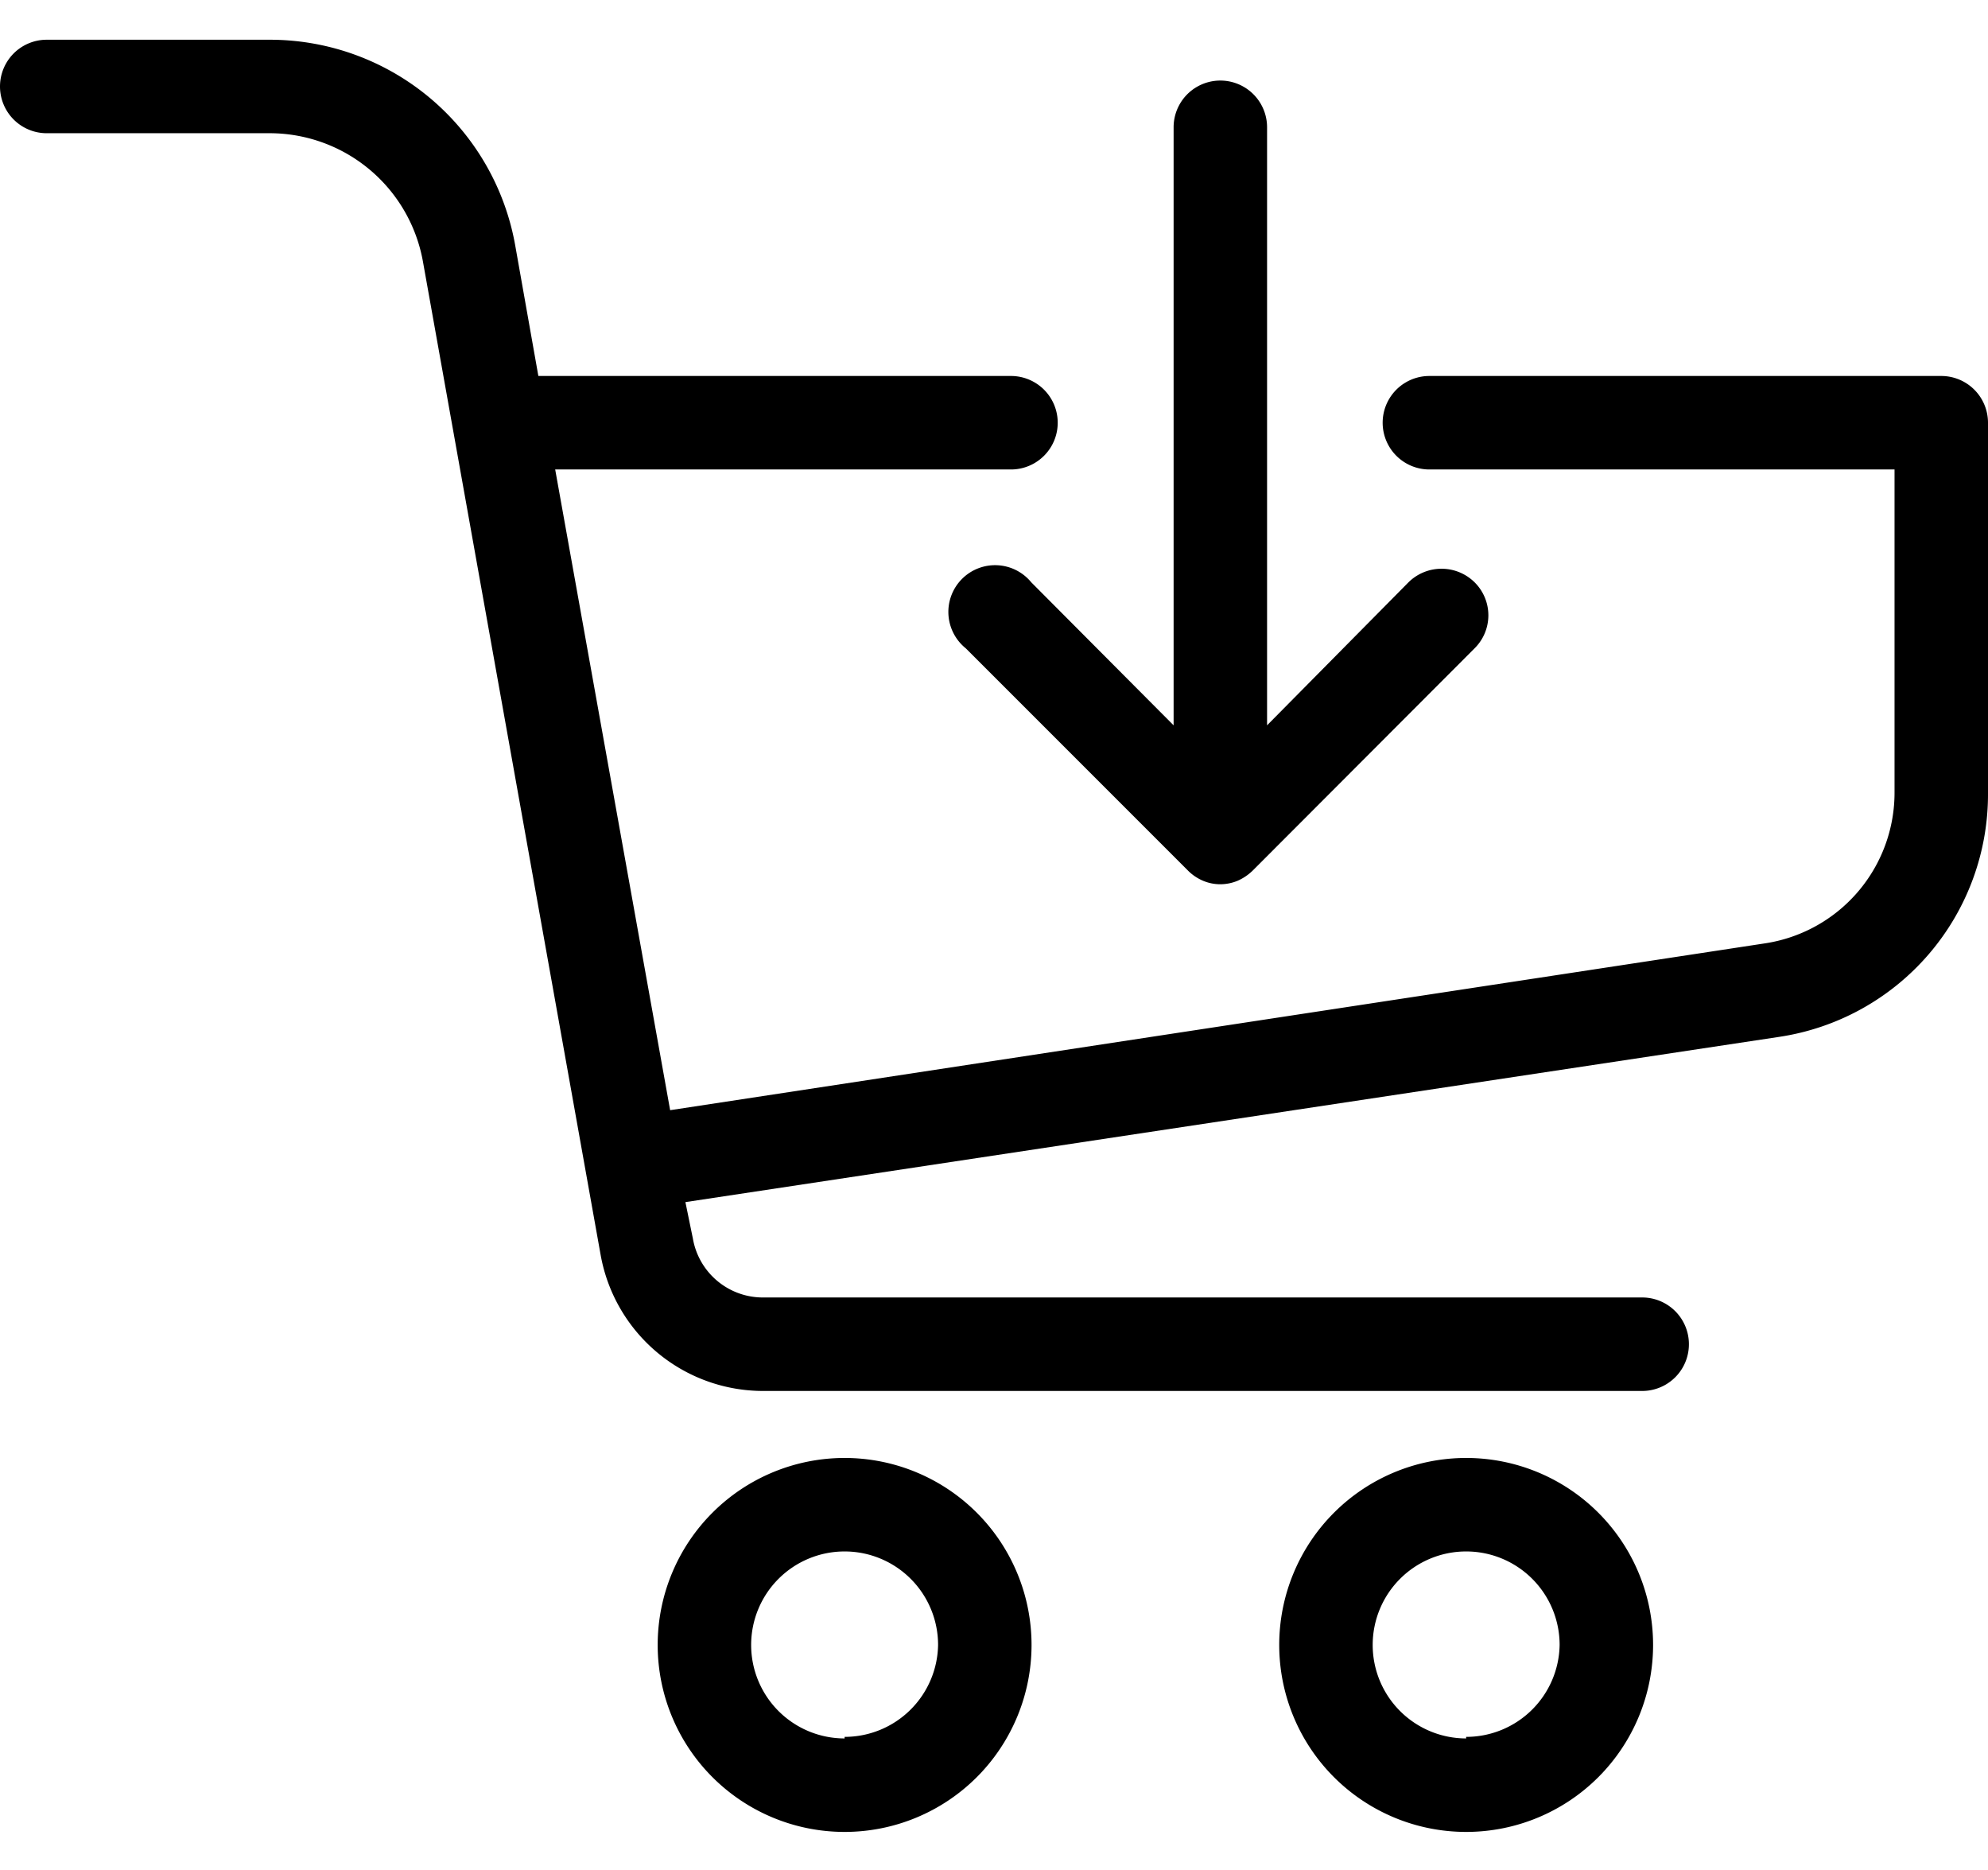
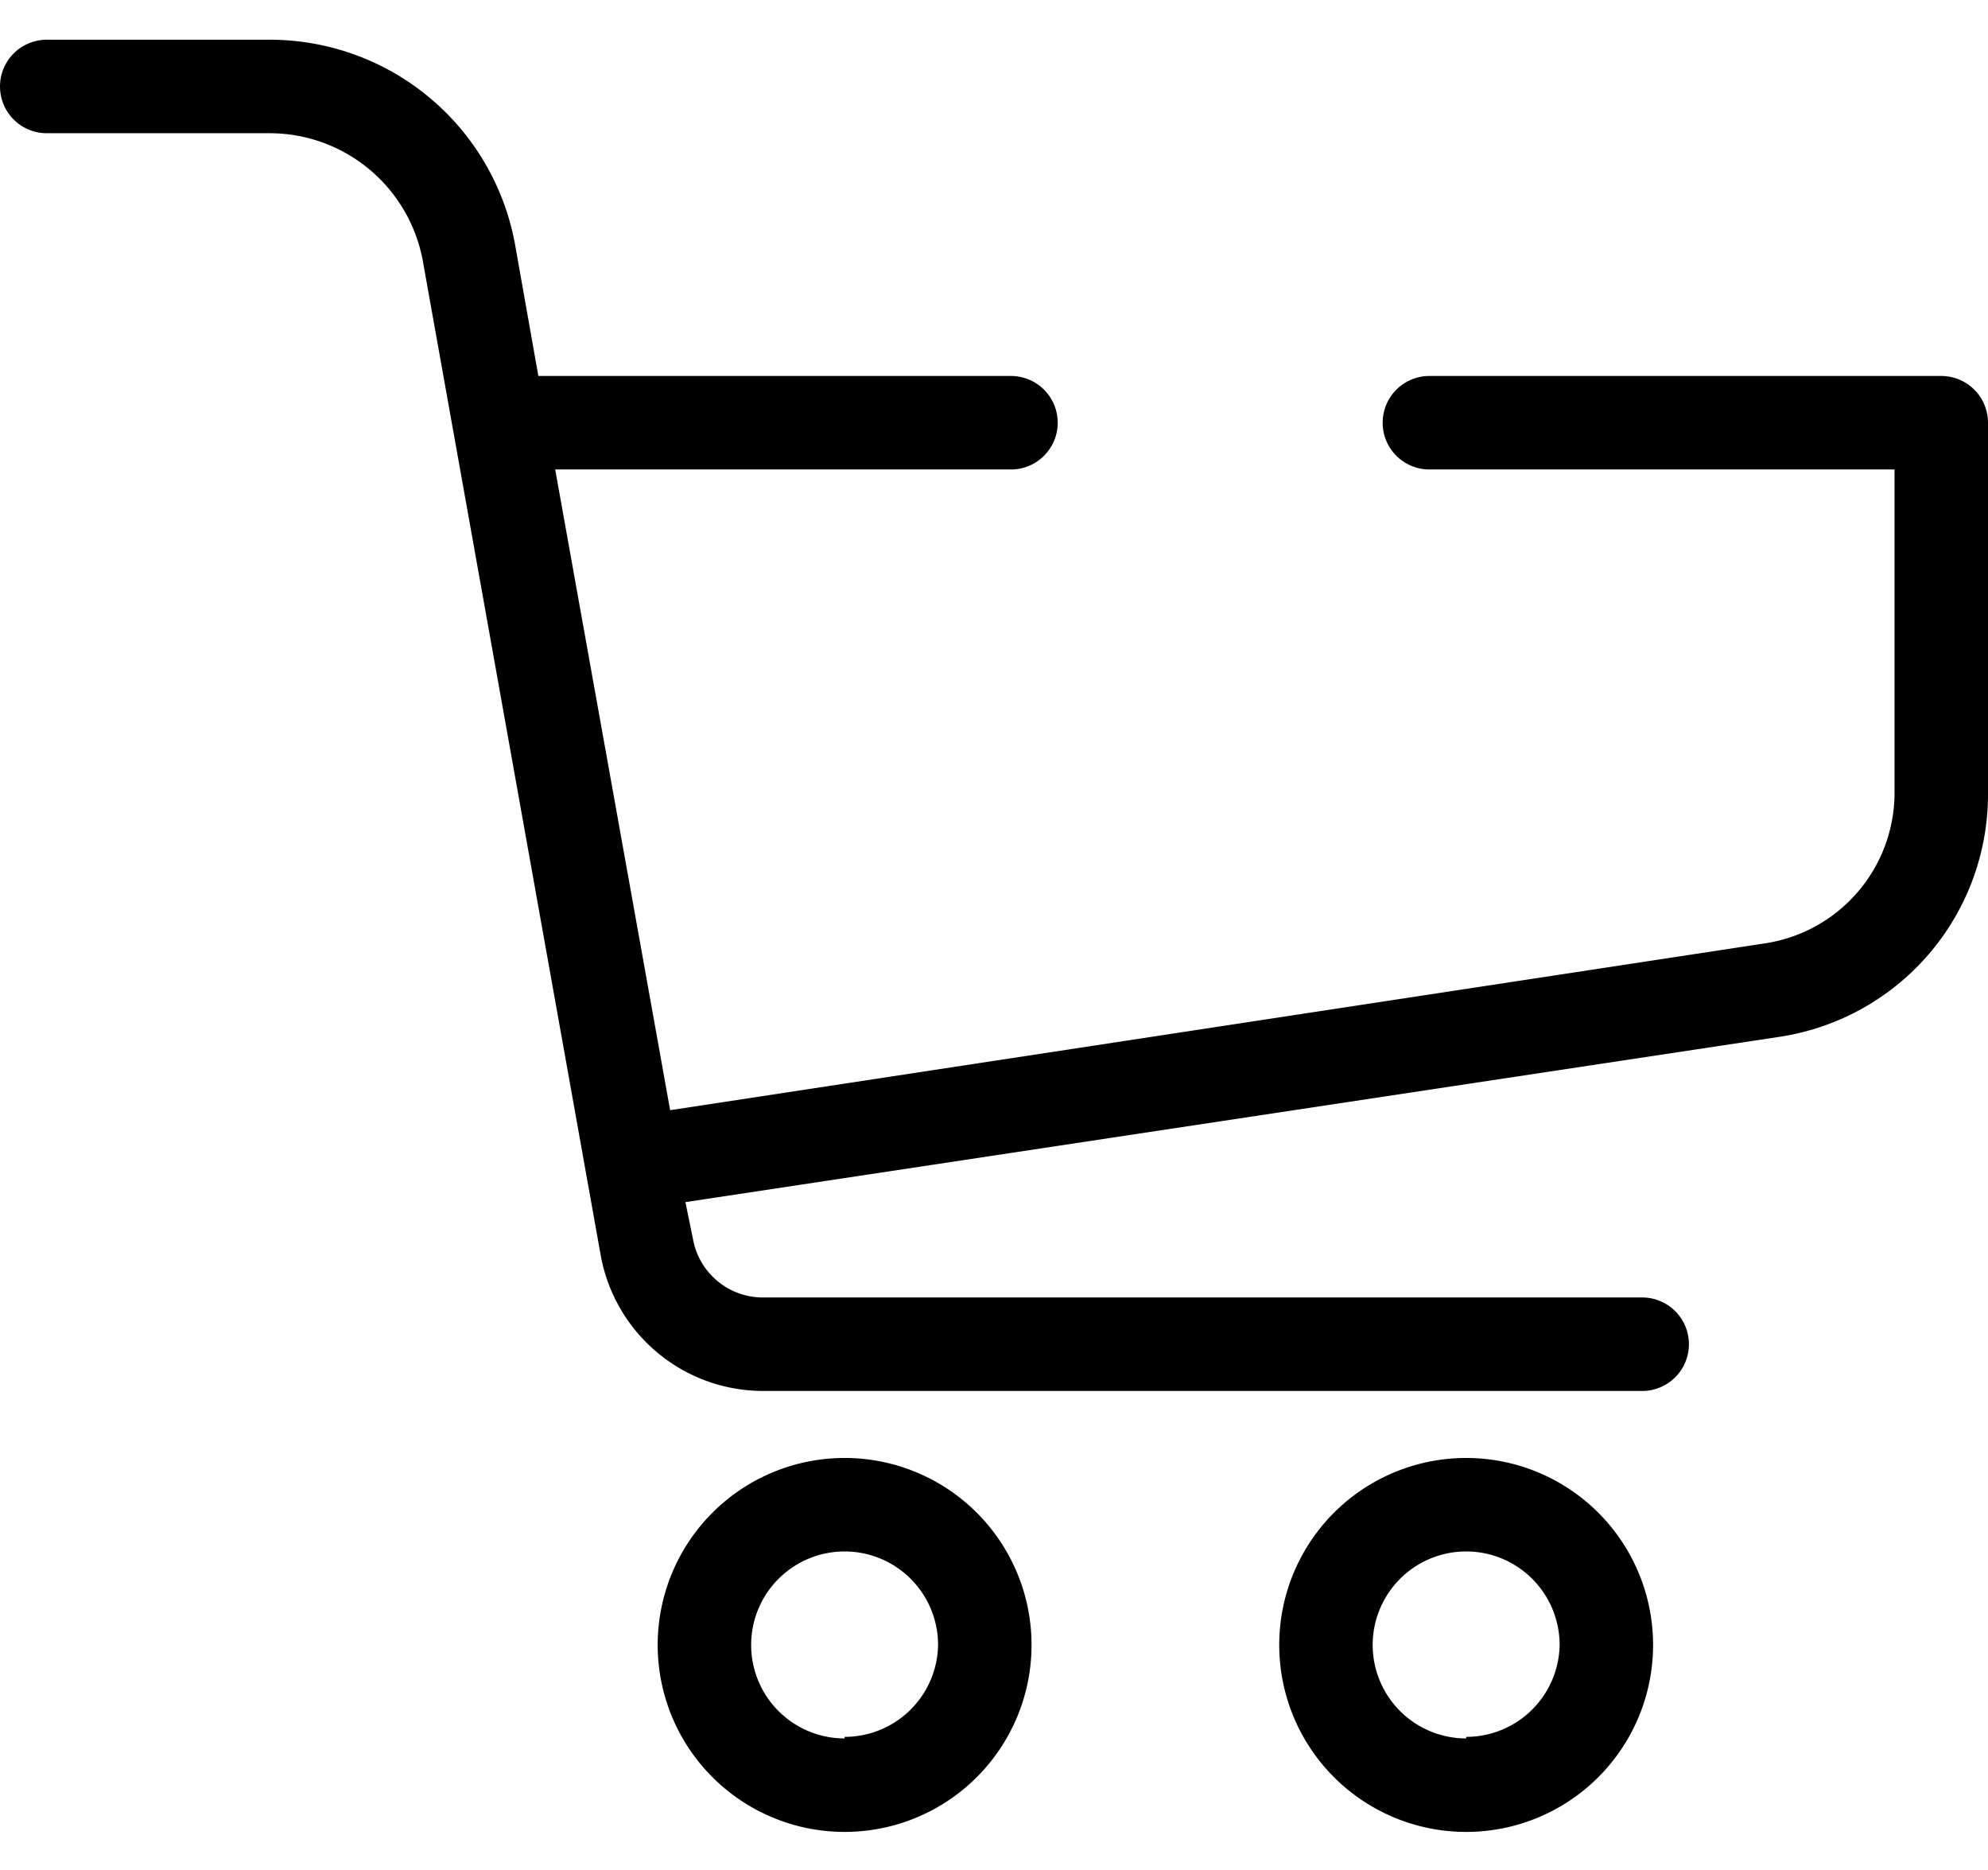
<svg xmlns="http://www.w3.org/2000/svg" height="60" viewBox="0 0 63.81 57.45">
  <path class="a" d="M62.31,10.79H45.88a1.5,1.5,0,0,0,0,3H60.81V24.13A4.89,4.89,0,0,1,56.63,29L21.51,34.35,17.82,13.79H32.45a1.5,1.5,0,0,0,0-3H17.28l-.75-4.23A8,8,0,0,0,8.68,0H1.5a1.5,1.5,0,0,0,0,3H8.68a5,5,0,0,1,4.89,4.09L19.28,39a5.3,5.3,0,0,0,5.22,4.36H52.71a1.5,1.5,0,0,0,0-3H24.5a2.28,2.28,0,0,1-2.26-1.89L22,37.3,57.09,32a7.87,7.87,0,0,0,6.72-7.82V12.29A1.5,1.5,0,0,0,62.31,10.79Z" />
  <path class="a" d="M27.11,45.51a6,6,0,1,0,6,6A6,6,0,0,0,27.11,45.51Zm0,9a3,3,0,1,1,3-3A3,3,0,0,1,27.11,54.46Z" />
  <path class="a" d="M47.06,45.51a6,6,0,1,0,6,6A6,6,0,0,0,47.06,45.51Zm0,9a3,3,0,1,1,3-3A3,3,0,0,1,47.06,54.46Z" />
-   <path class="a" d="M33.1,17.41A1.5,1.5,0,1,0,31,19.53l7.13,7.13a1.51,1.51,0,0,0,.49.33h0a1.42,1.42,0,0,0,.55.11,1.46,1.46,0,0,0,.55-.11h0a1.63,1.63,0,0,0,.49-.33l7.12-7.13a1.49,1.49,0,0,0,0-2.12,1.51,1.51,0,0,0-2.12,0L40.67,22V2.81a1.5,1.5,0,0,0-3,0V22Z" />
</svg>